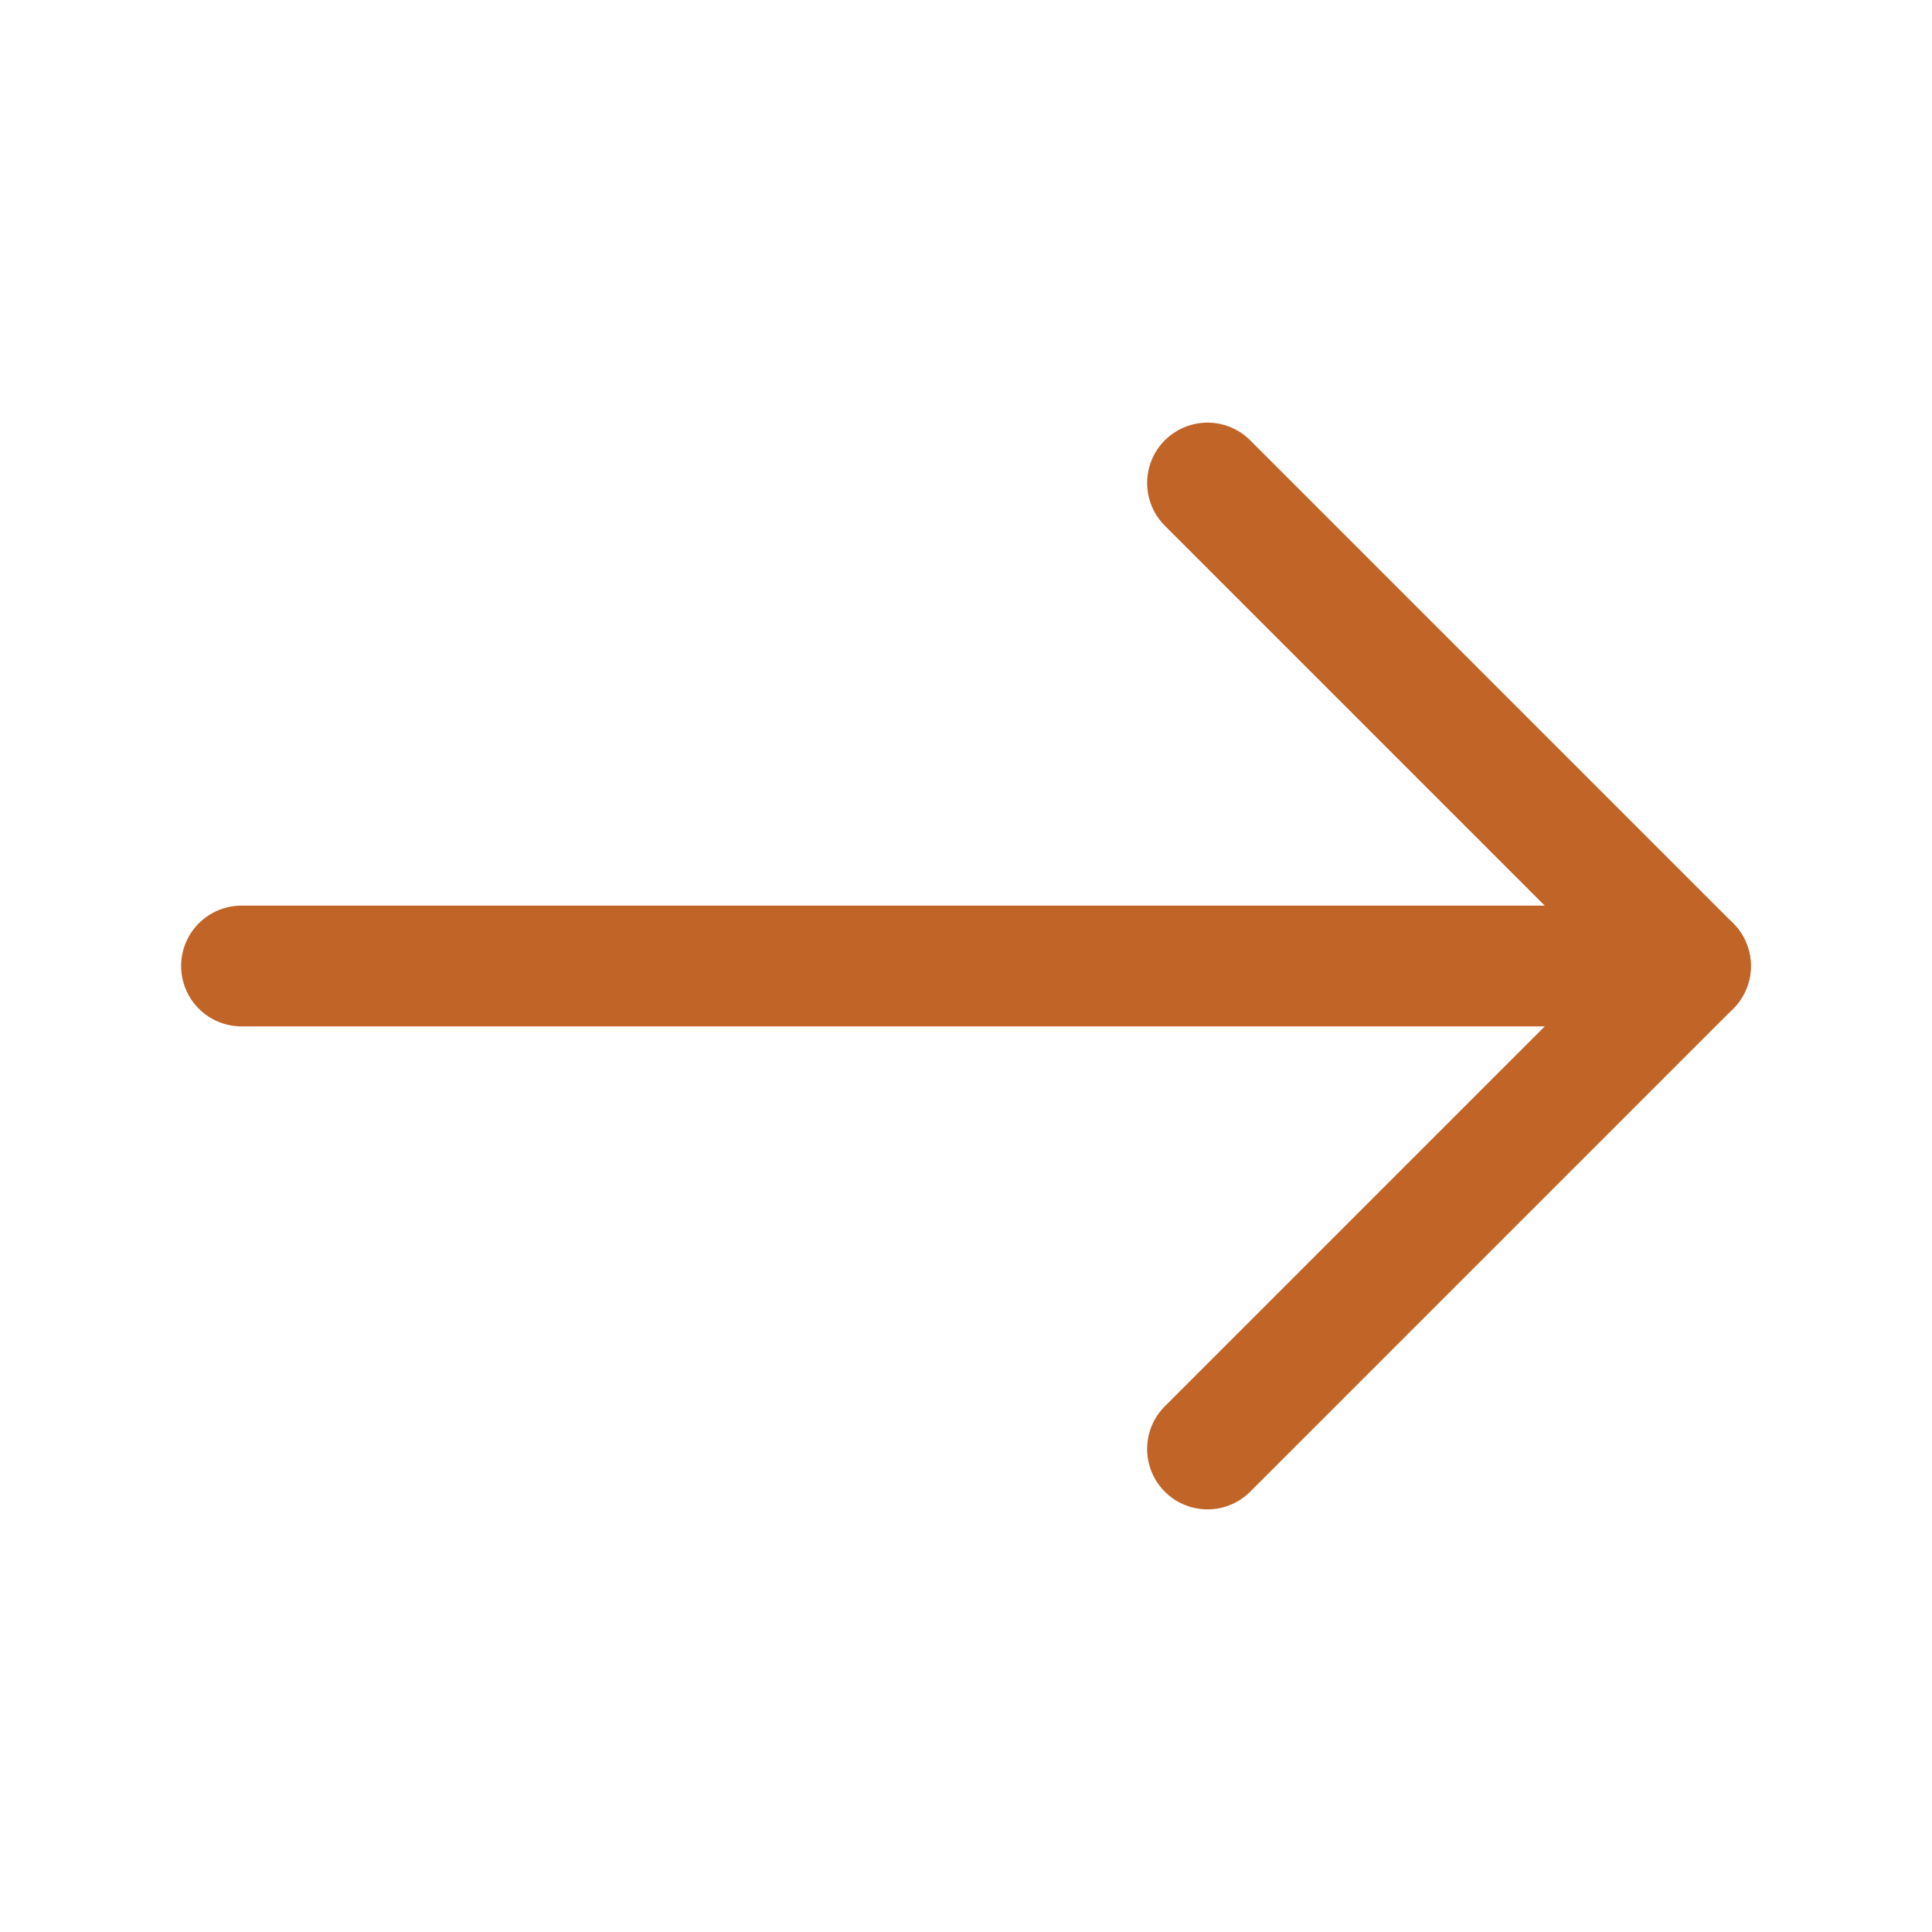
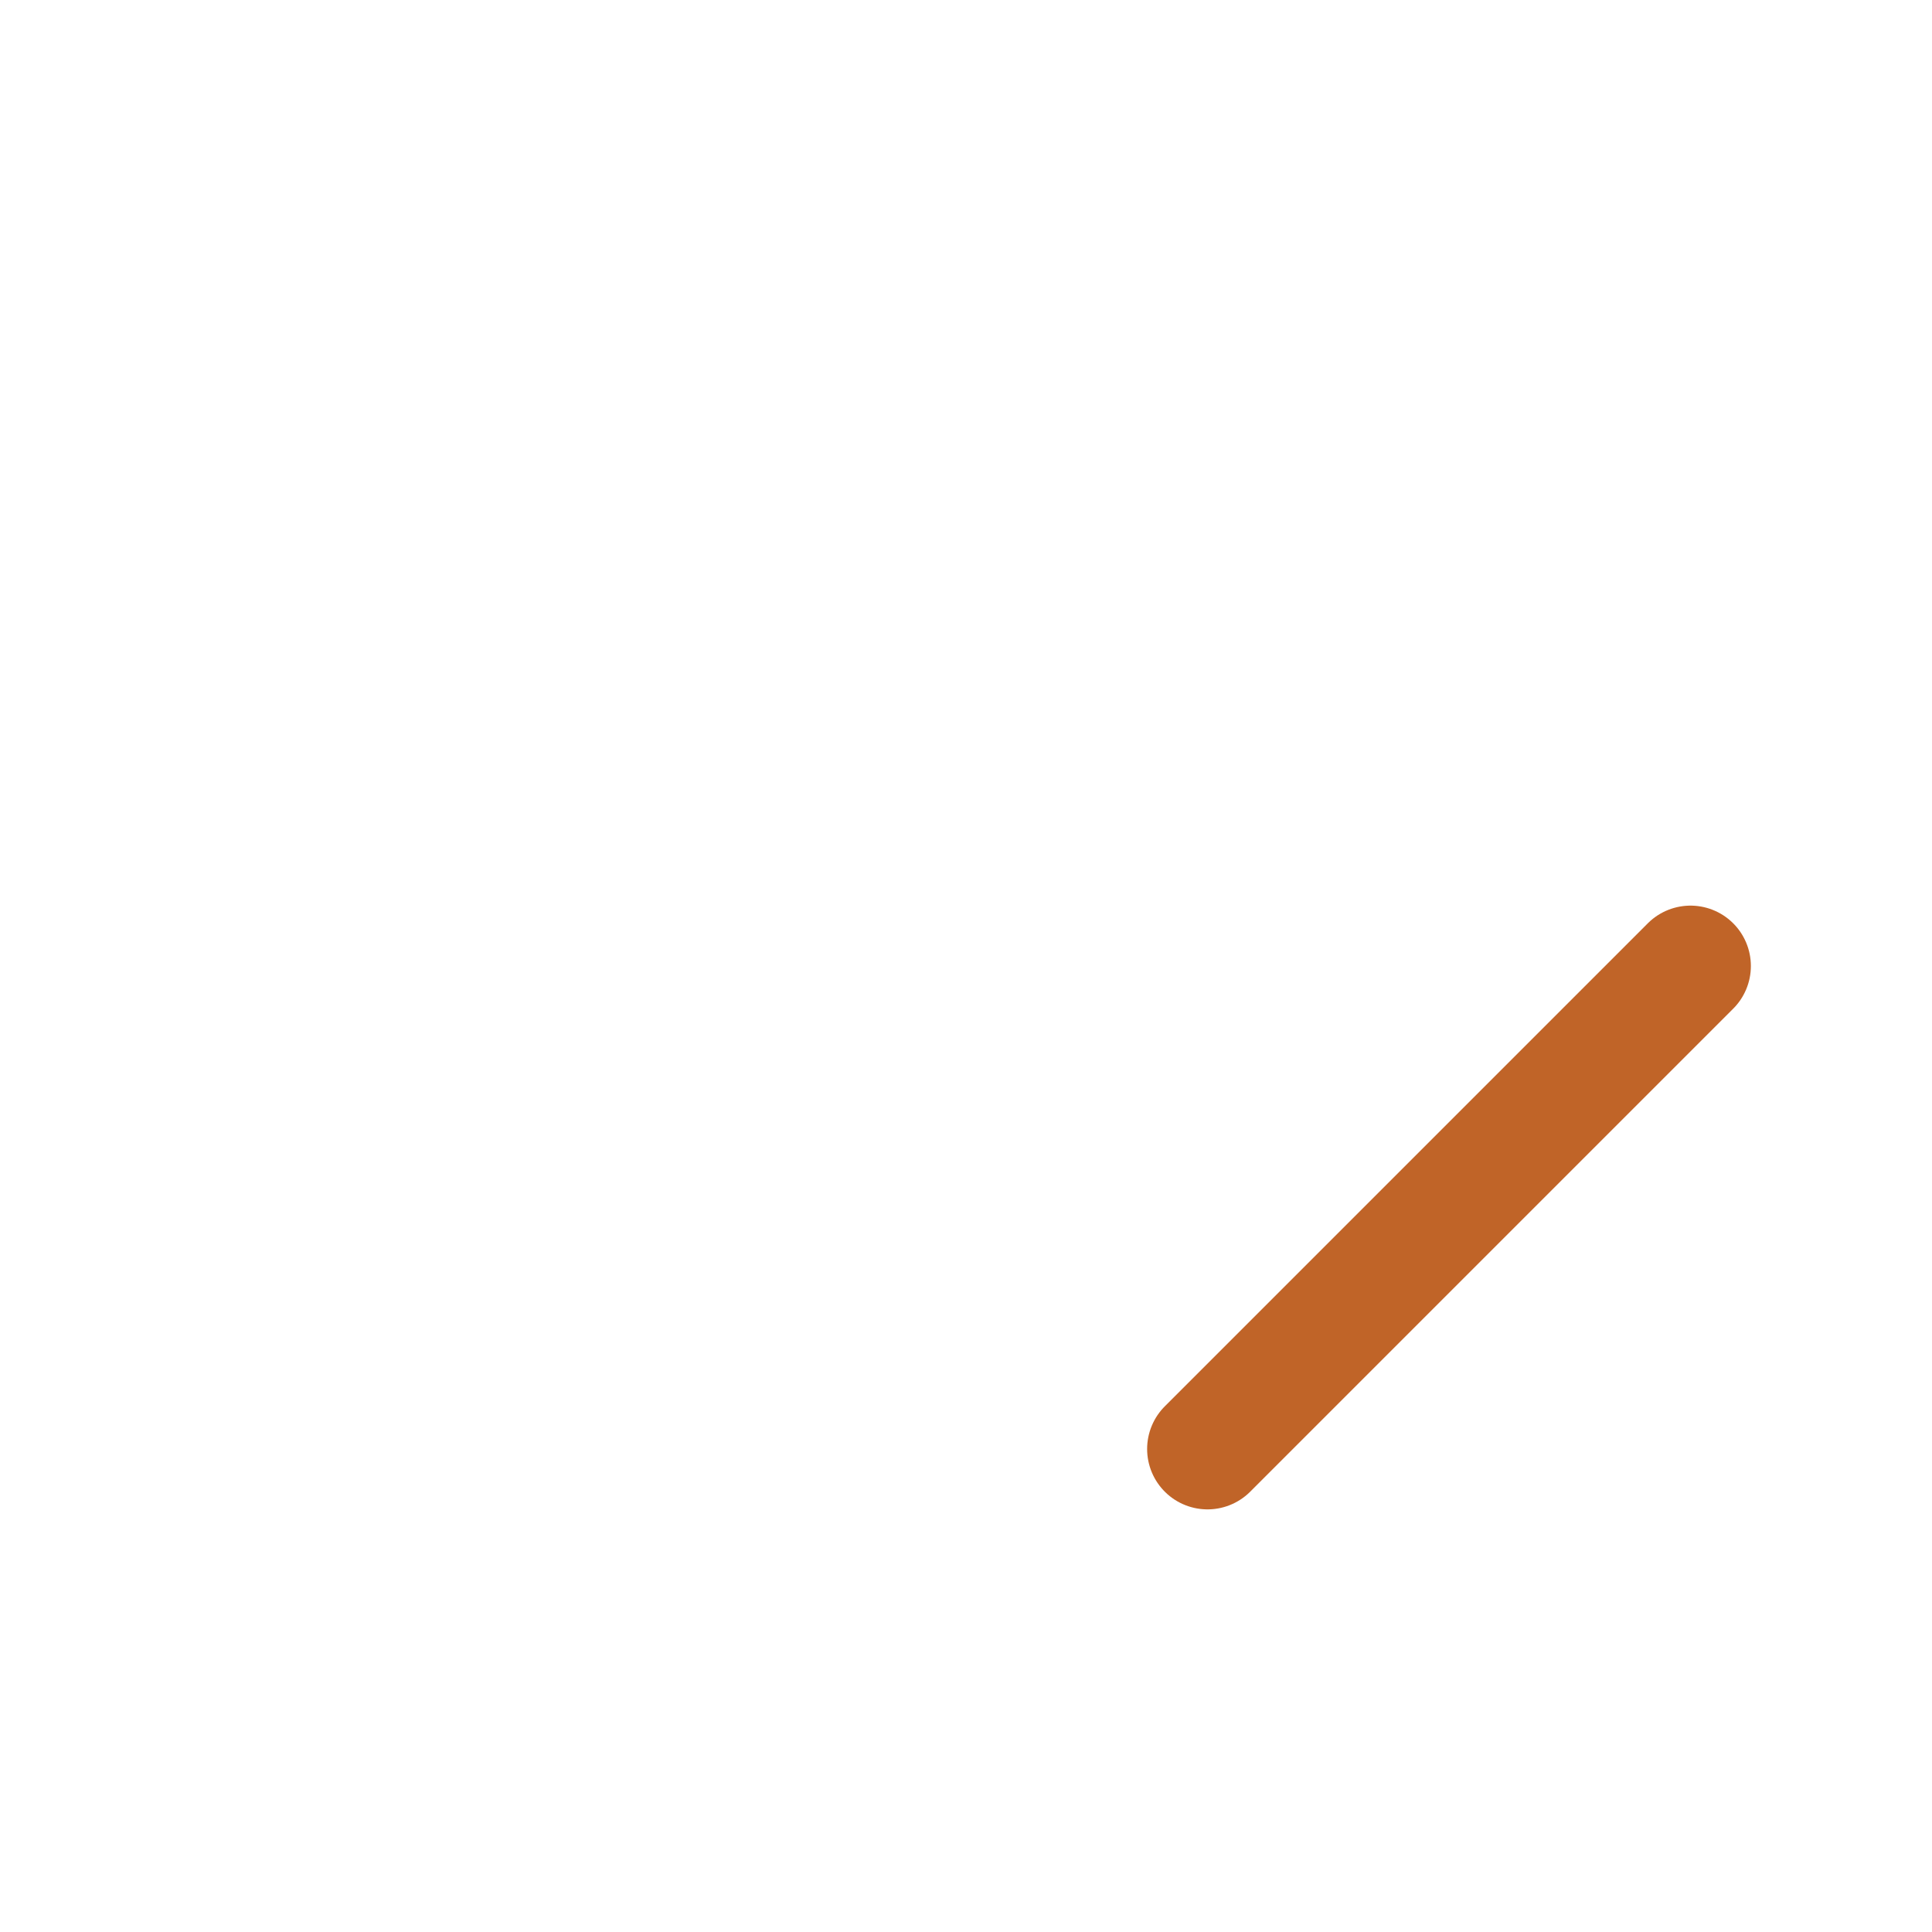
<svg xmlns="http://www.w3.org/2000/svg" width="32" height="32" viewBox="0 0 32 32" fill="none">
-   <path d="M4 16L28 16L20 8" stroke="#C06428" stroke-width="2" stroke-linecap="round" stroke-linejoin="round" />
  <path d="M28 16L20 24" stroke="#C06428" stroke-width="2" stroke-linecap="round" stroke-linejoin="round" />
</svg>